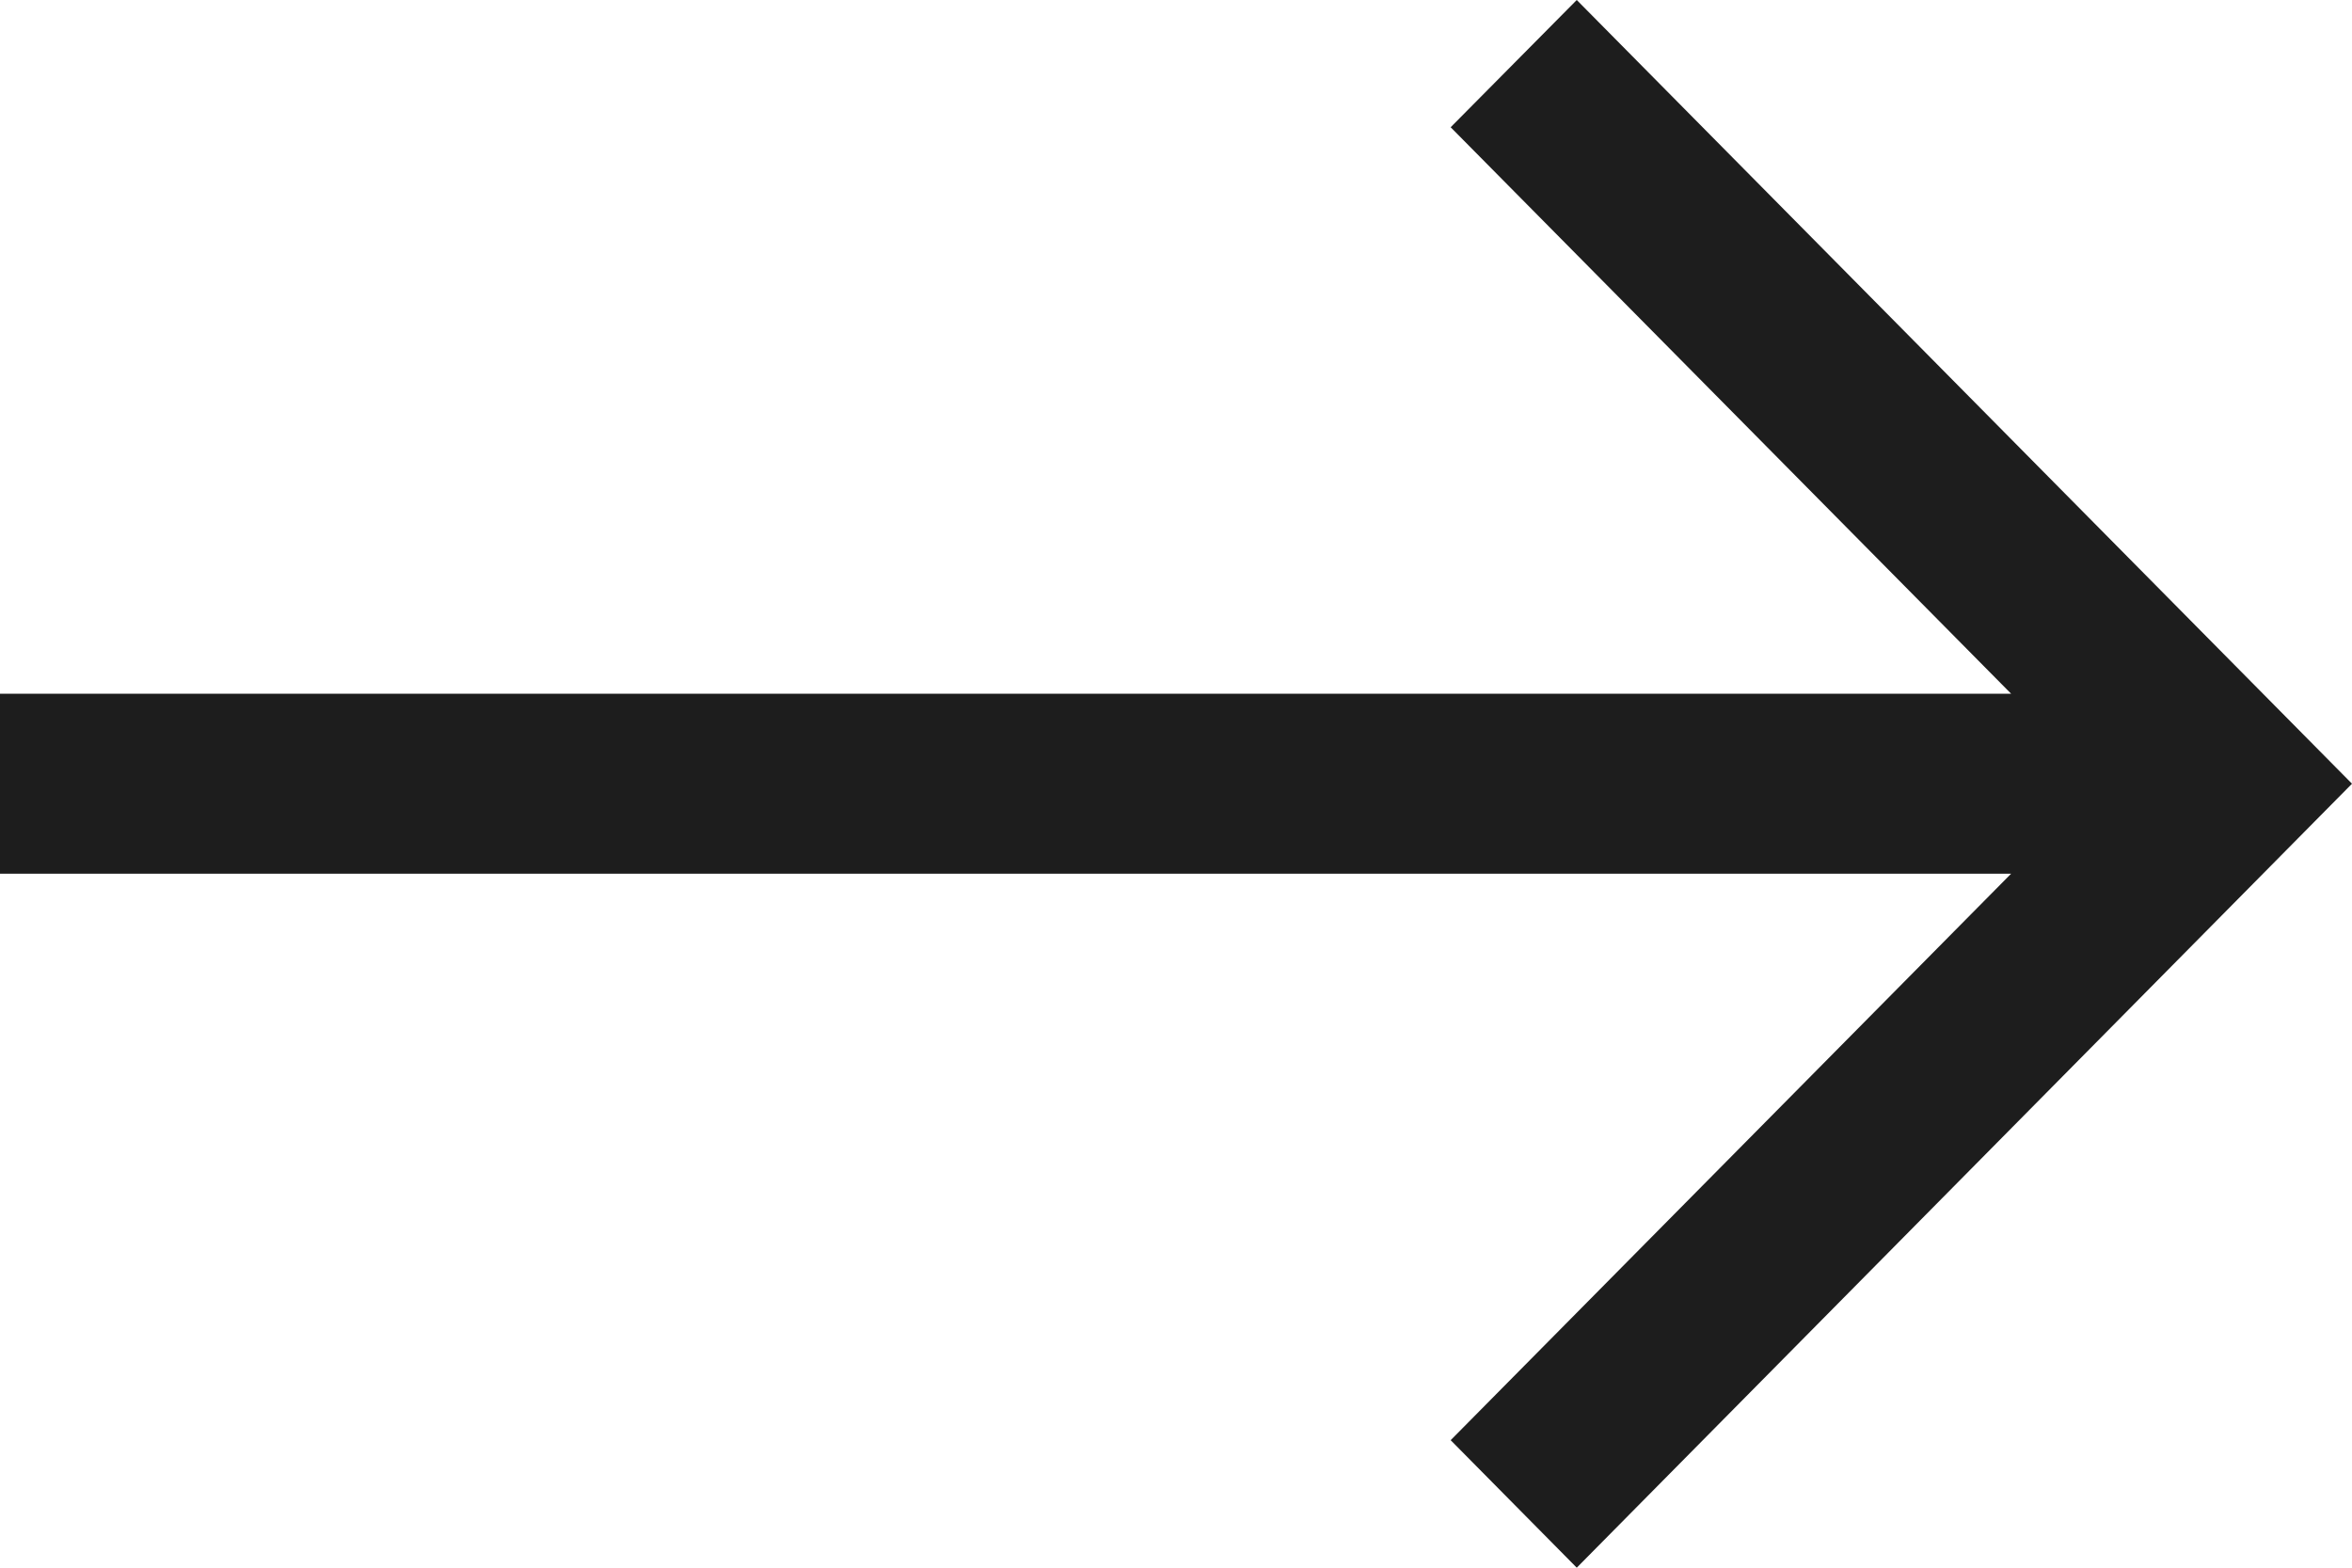
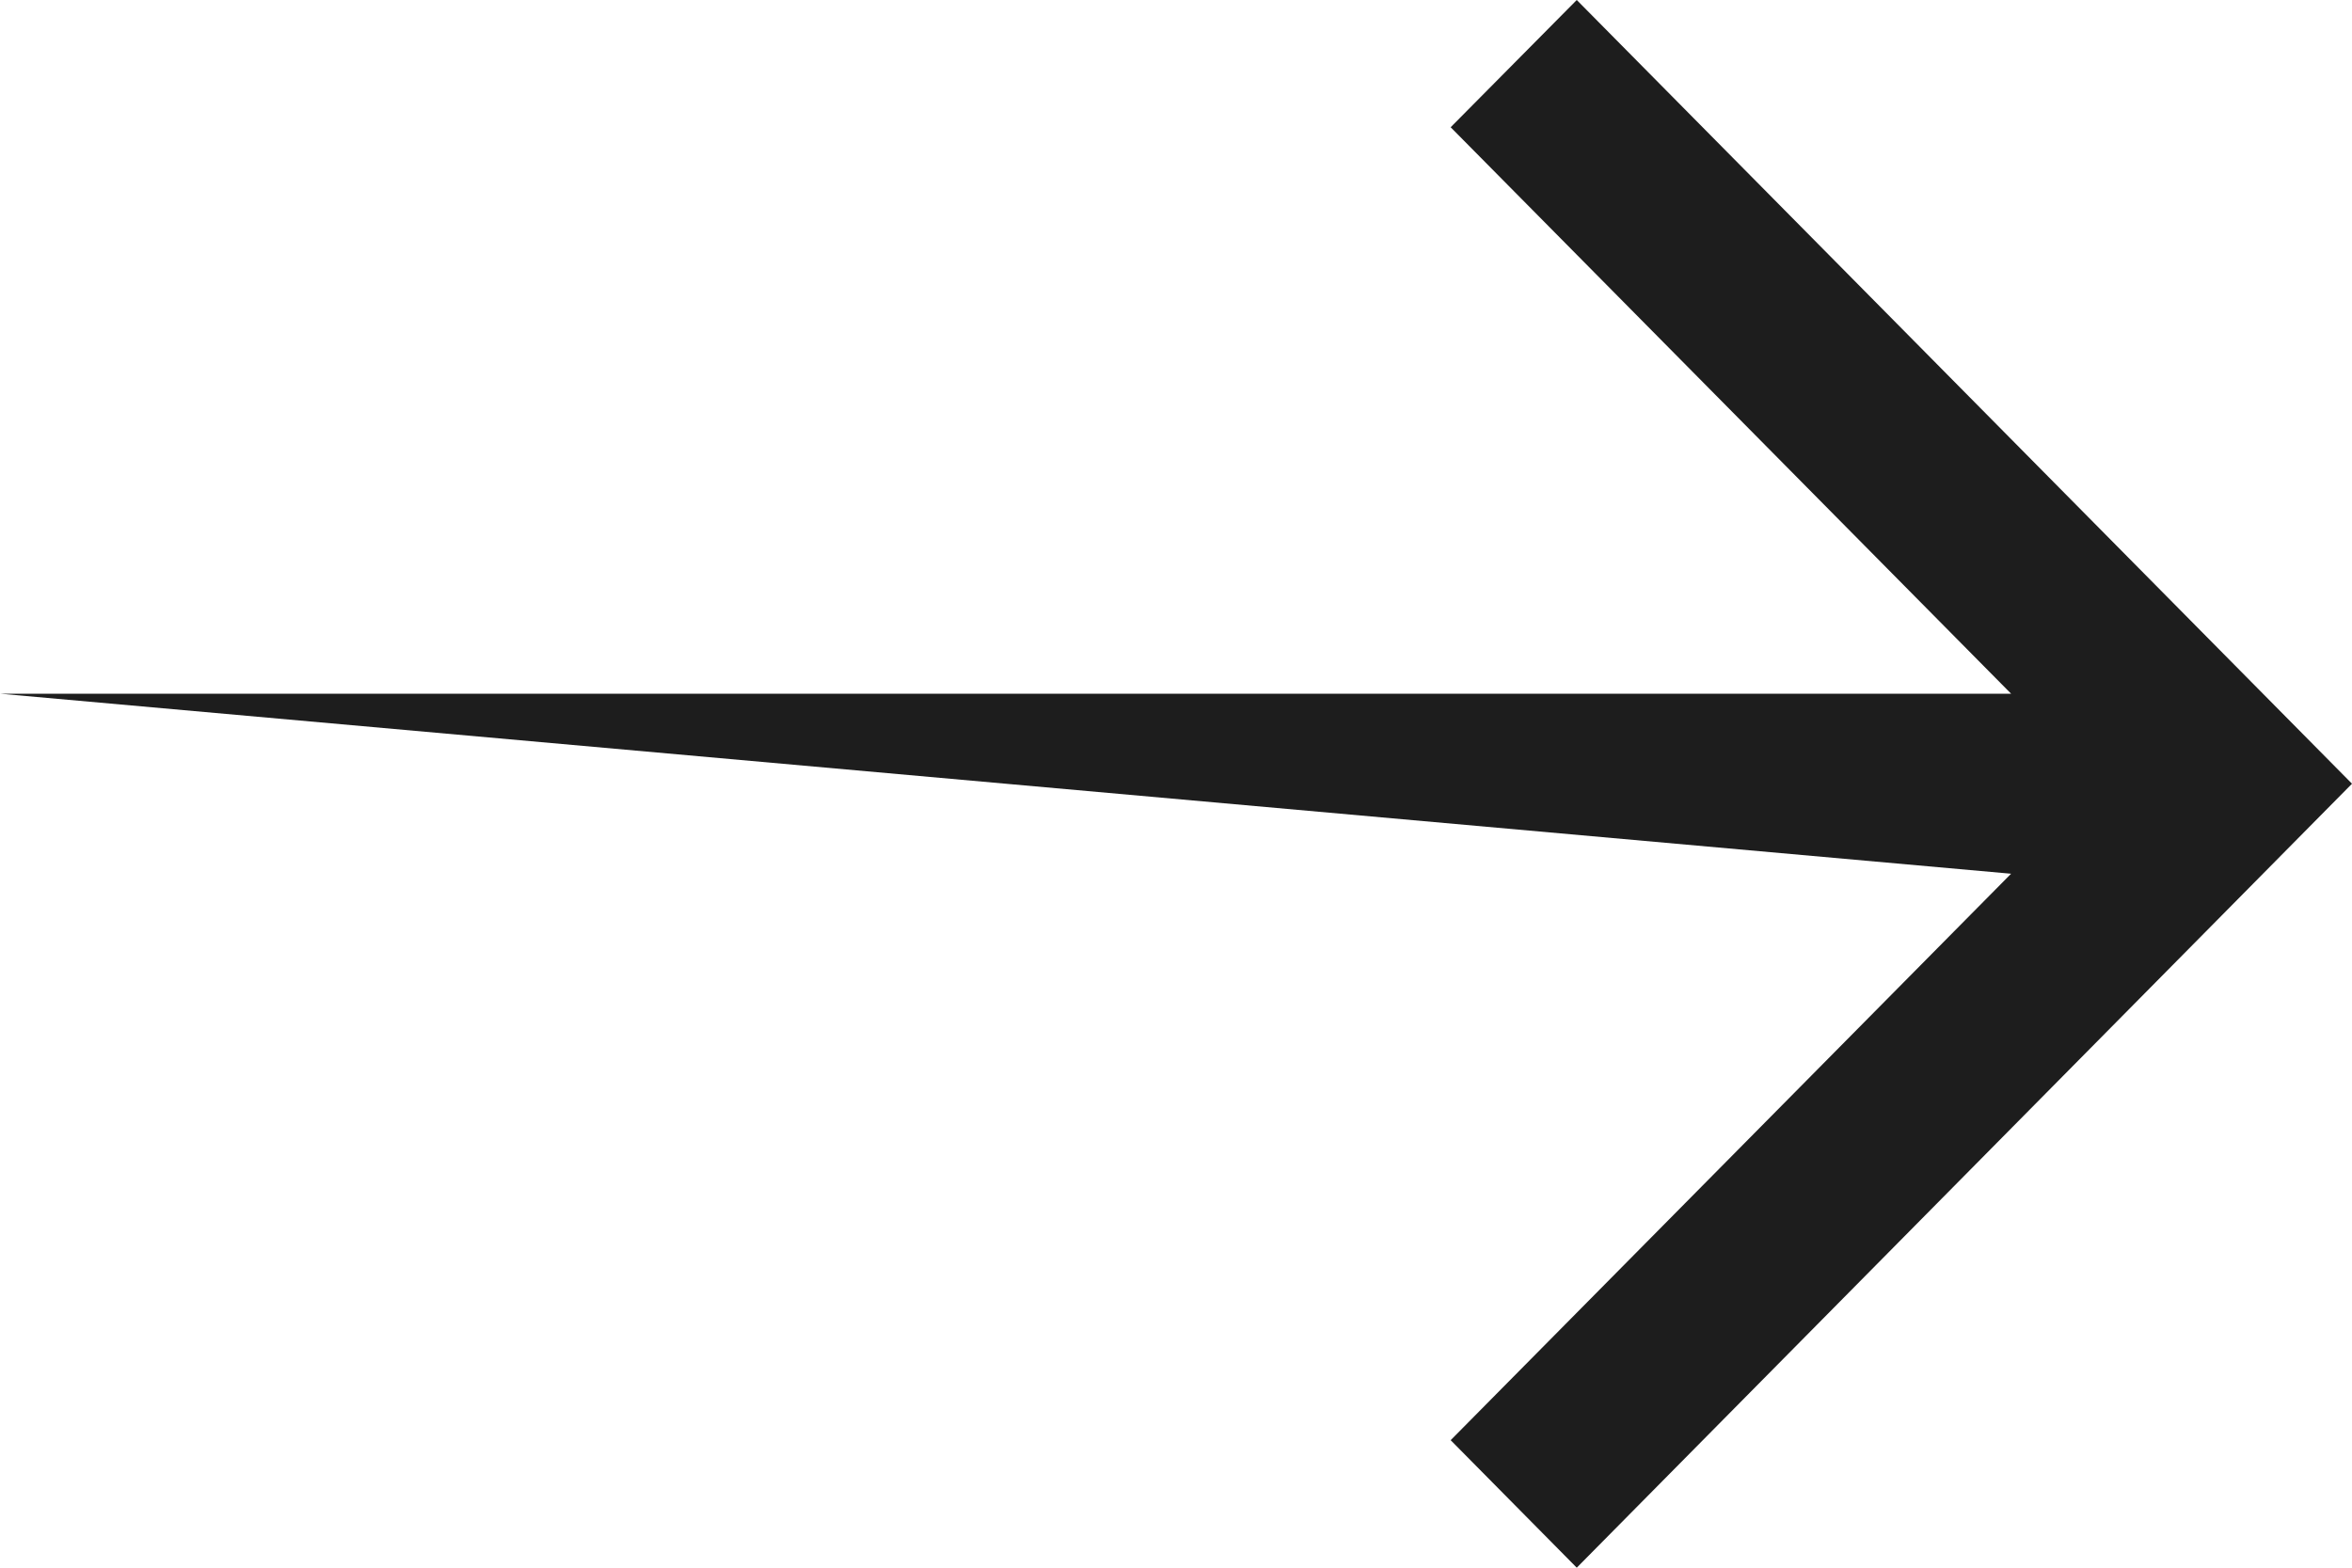
<svg xmlns="http://www.w3.org/2000/svg" width="18" height="12" viewBox="0 0 18 12" fill="none">
-   <path fill-rule="evenodd" clip-rule="evenodd" d="M15.391 5.31L11.102 0.974L12.067 1.53507e-06L18 5.999L12.067 12L11.102 11.024L15.391 6.688L-8.36629e-07 6.688L-7.16143e-07 5.31L15.391 5.31Z" fill="#1D1D1D" />
+   <path fill-rule="evenodd" clip-rule="evenodd" d="M15.391 5.31L11.102 0.974L12.067 1.53507e-06L18 5.999L12.067 12L11.102 11.024L15.391 6.688L-7.16143e-07 5.31L15.391 5.31Z" fill="#1D1D1D" />
</svg>